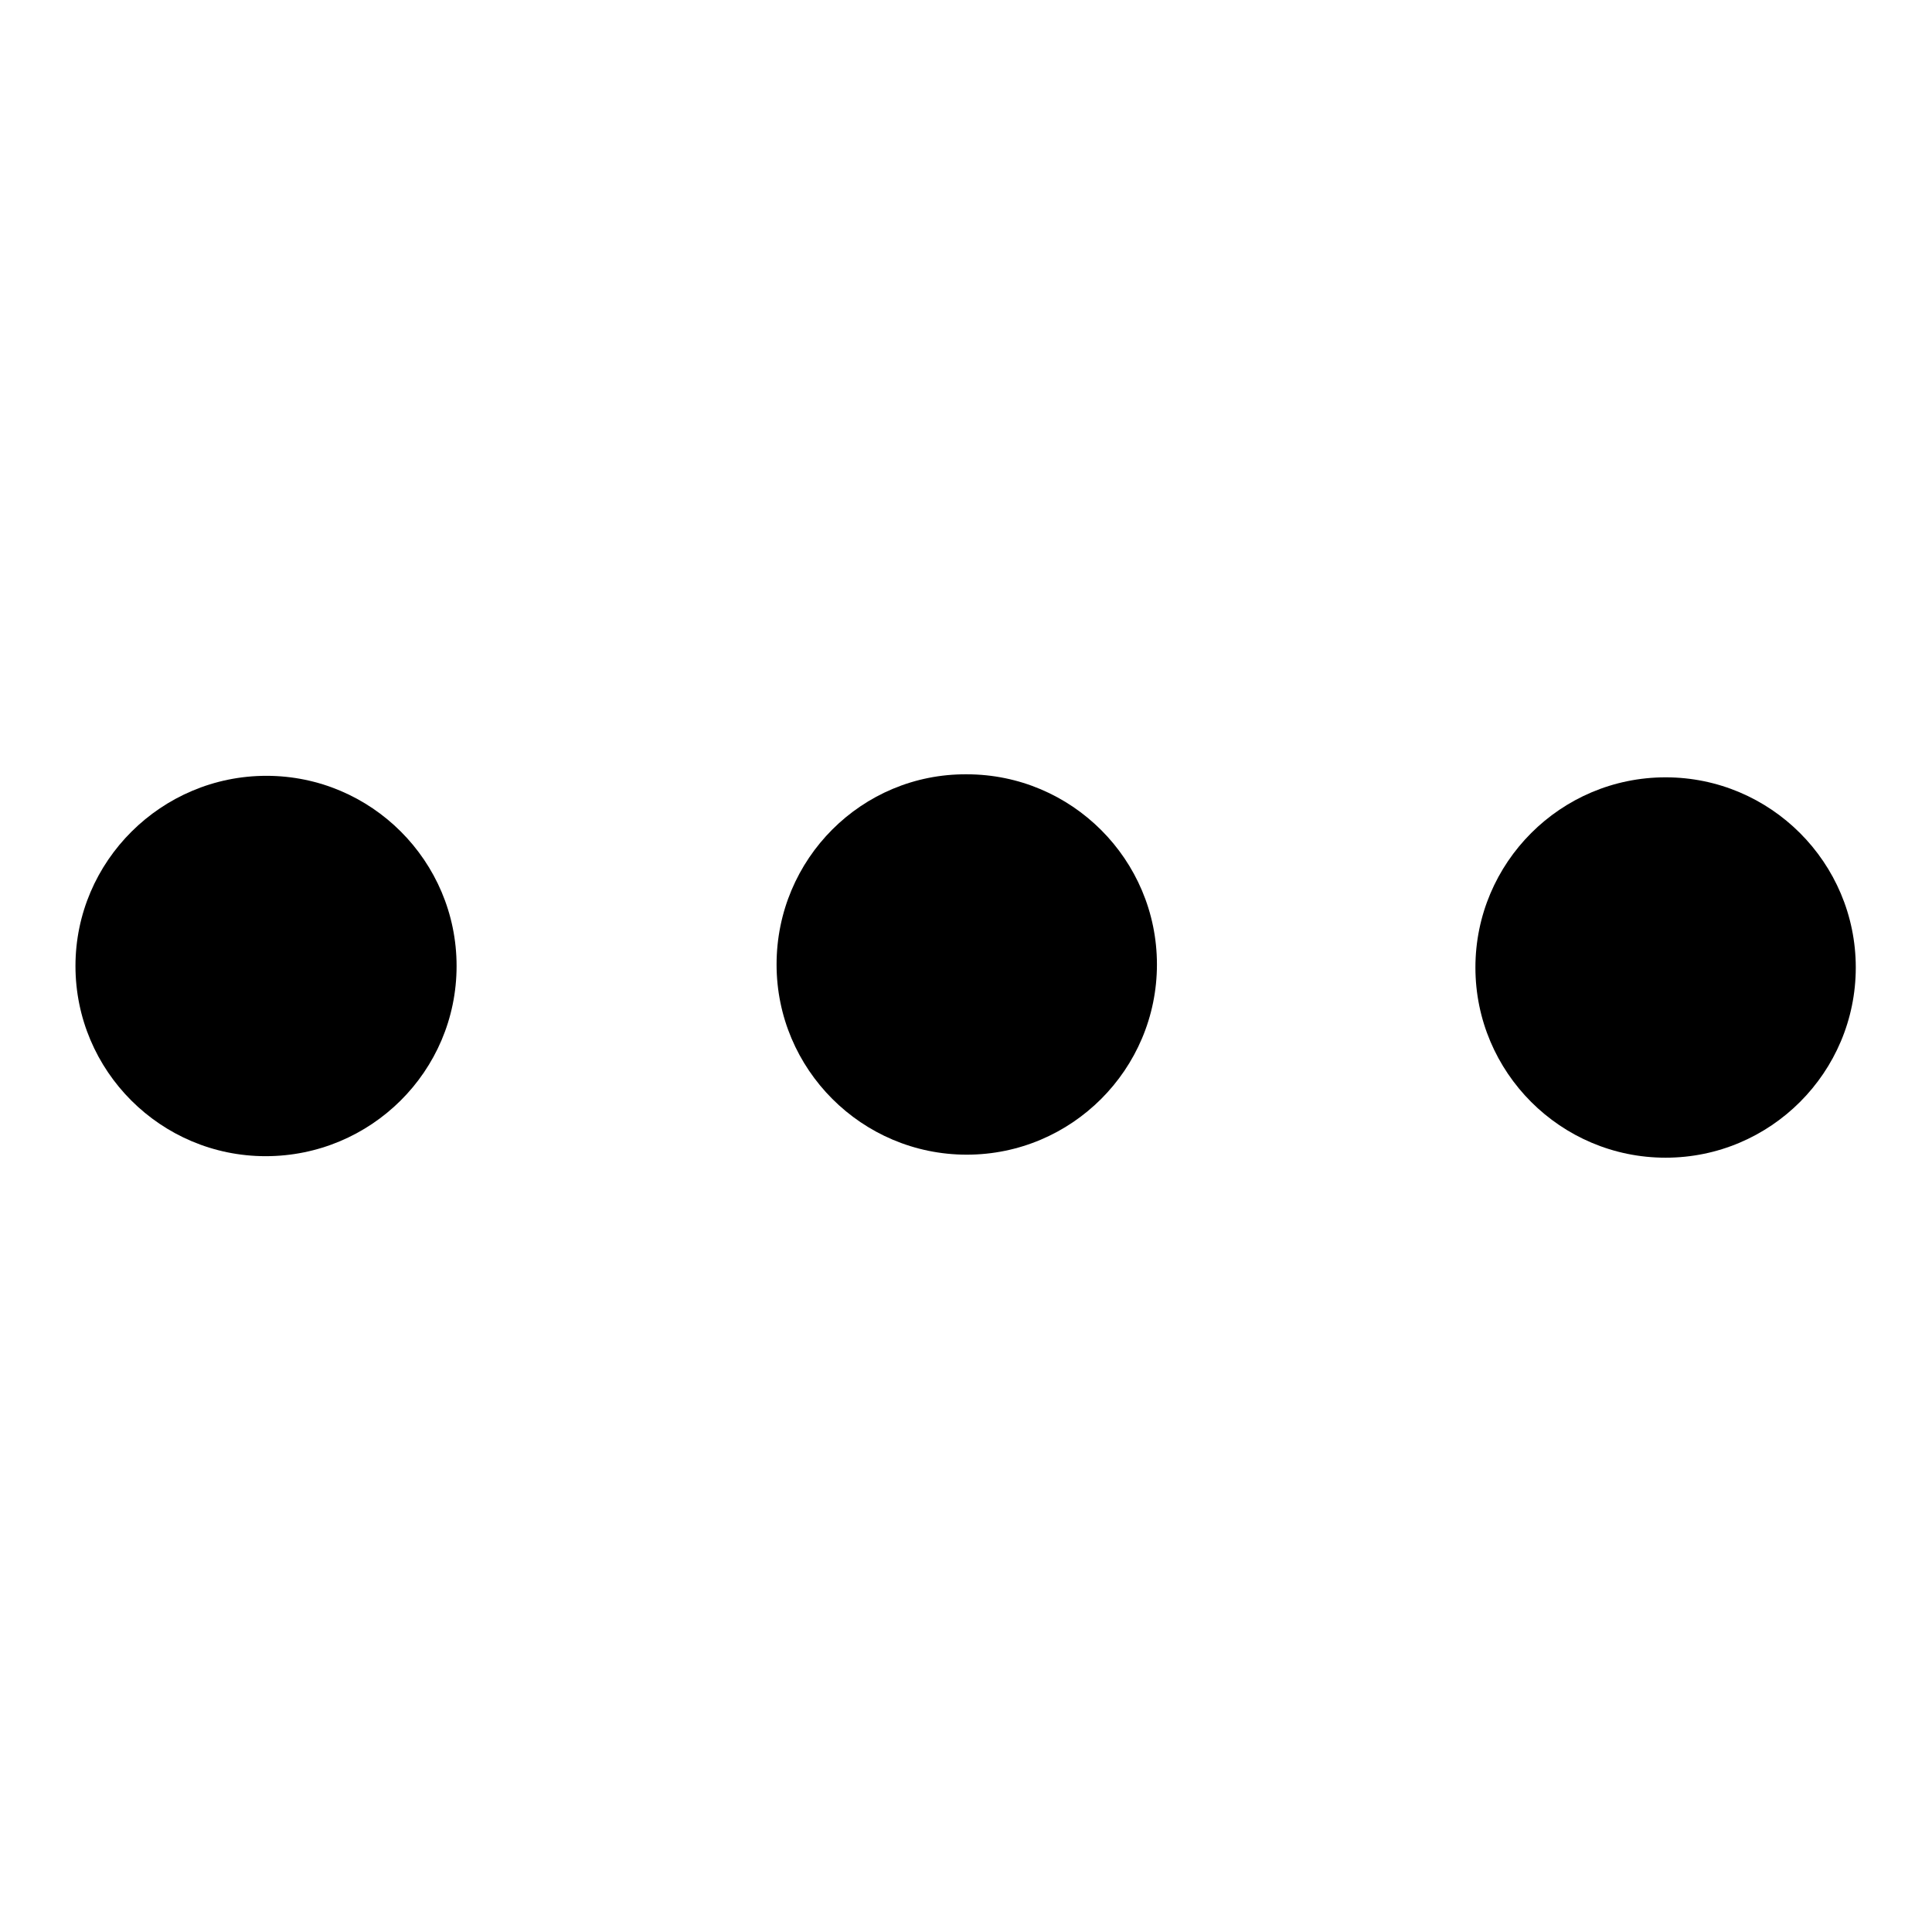
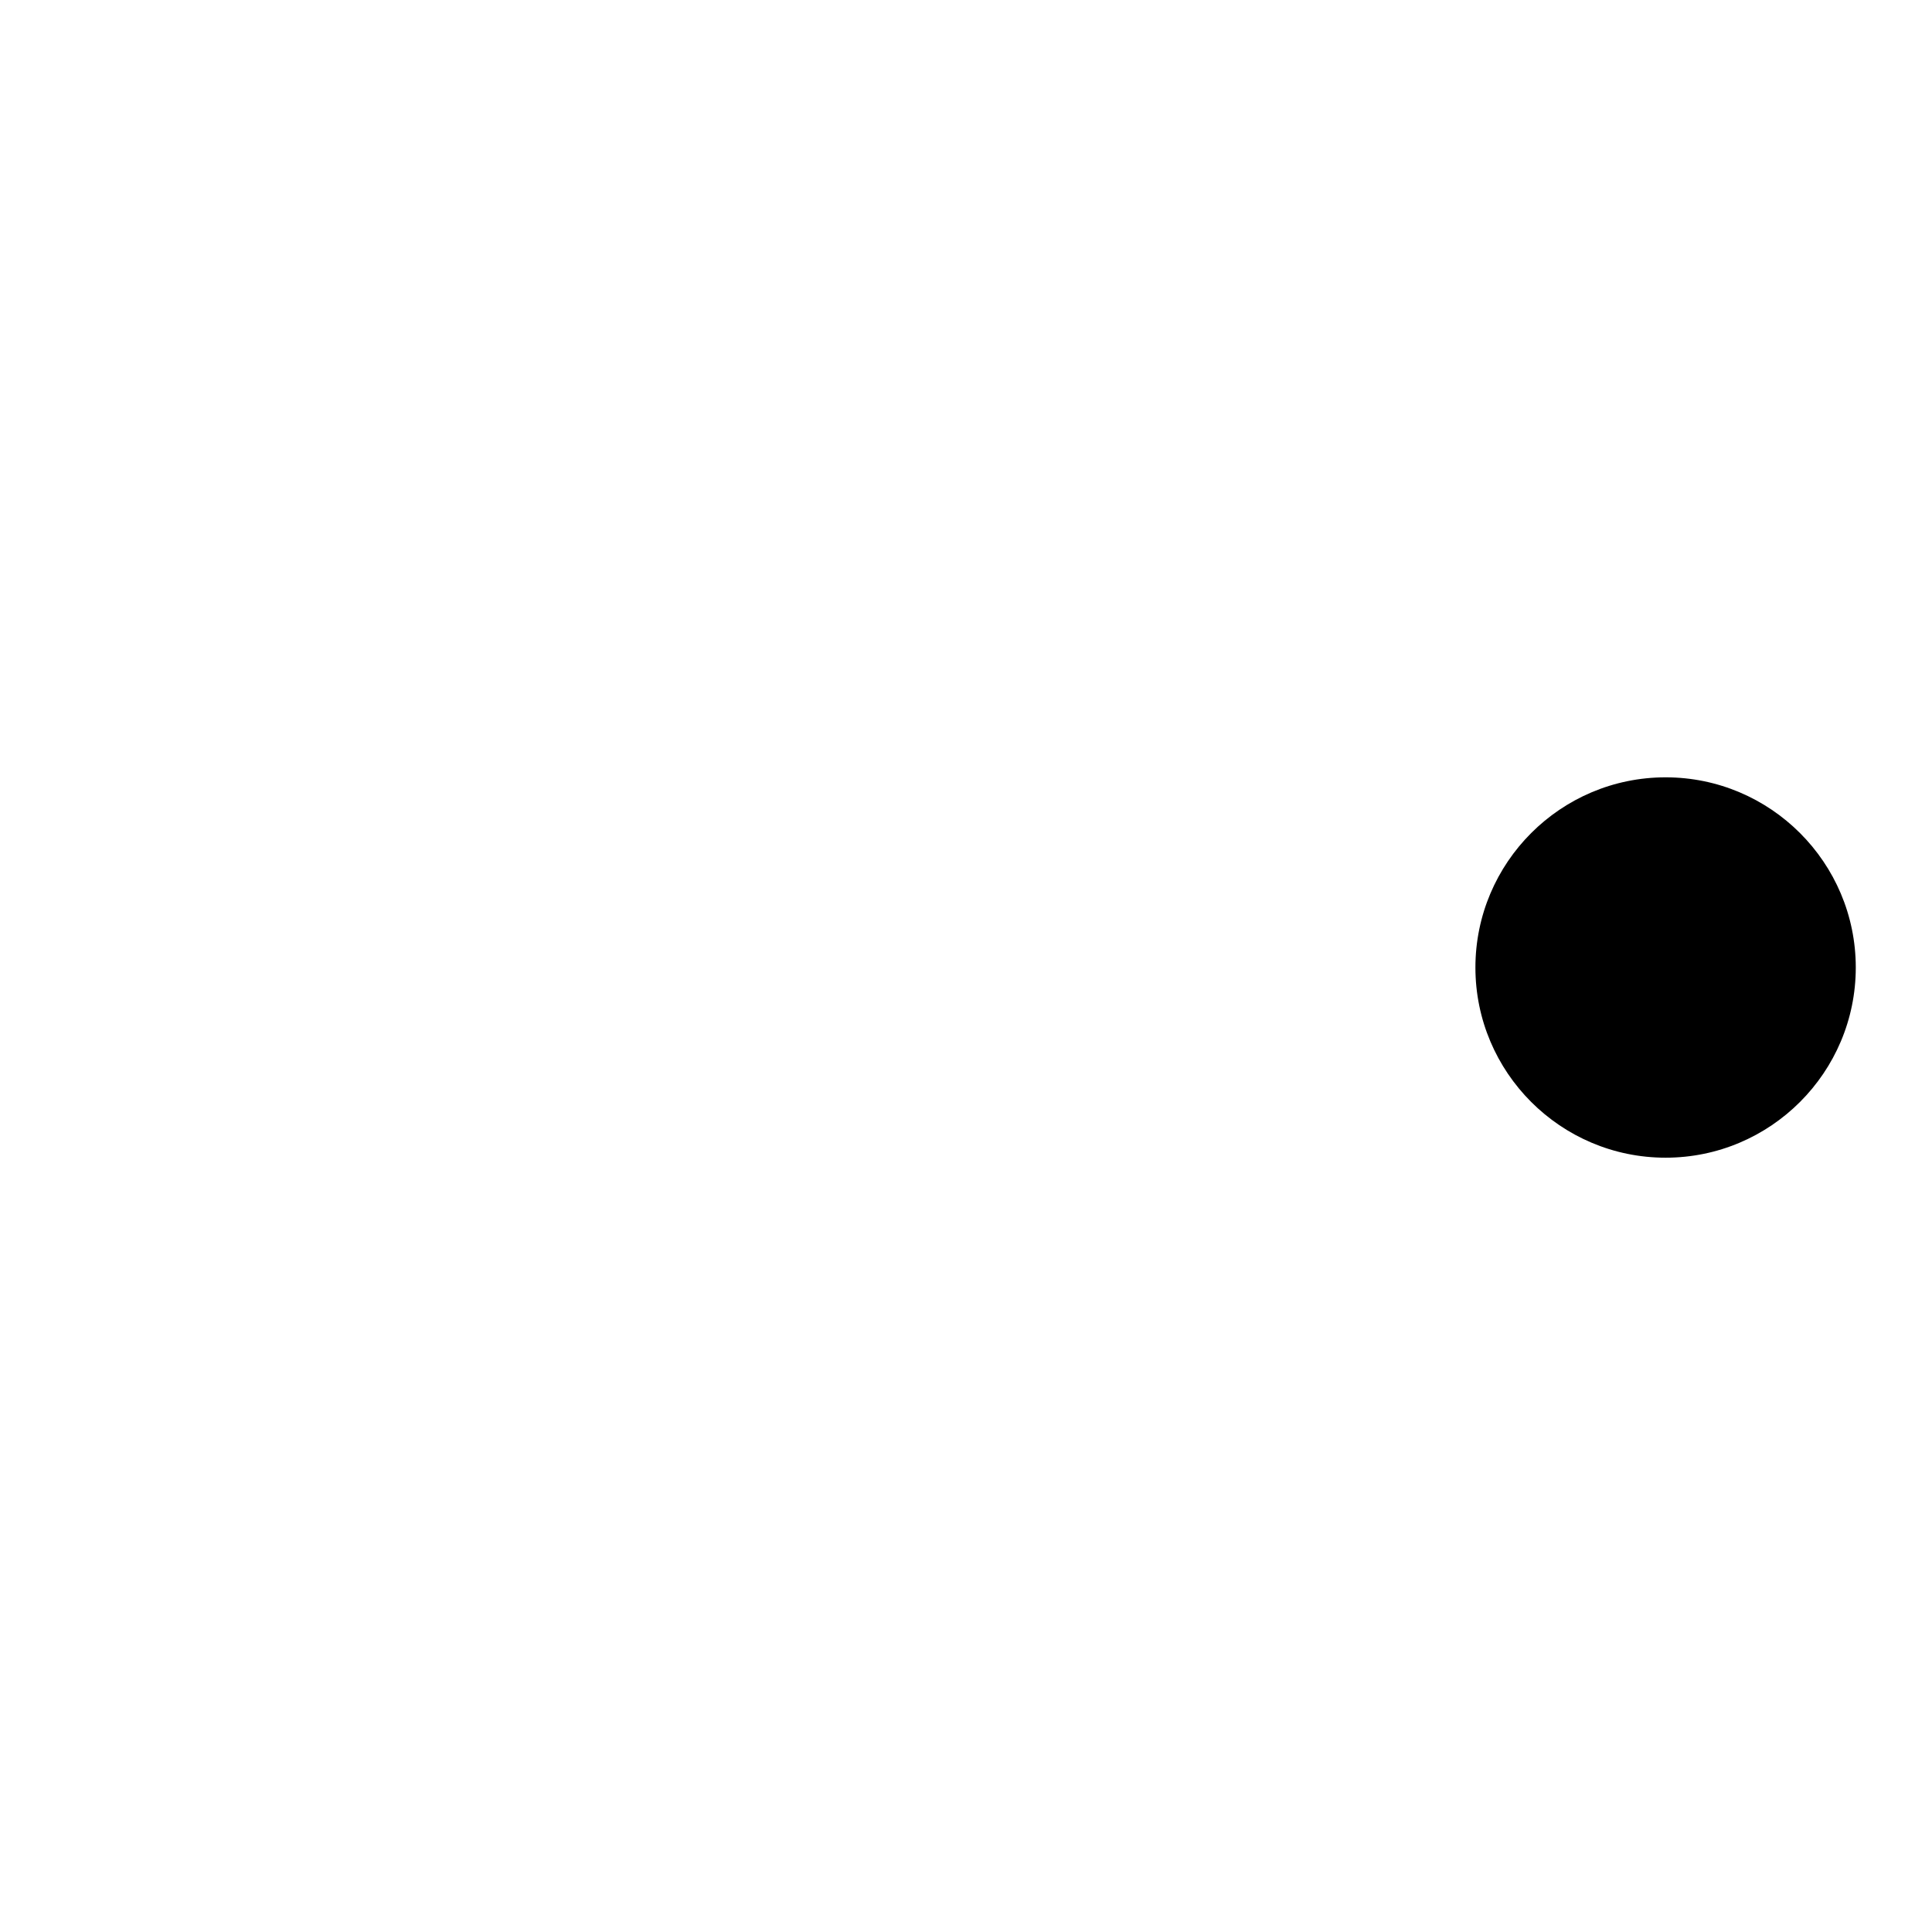
<svg xmlns="http://www.w3.org/2000/svg" version="1.1" x="0px" y="0px" viewBox="0 0 256 256" enable-background="new 0 0 256 256" xml:space="preserve">
  <g>
    <g>
-       <path fill="#000000" d="M10,128c0,13.9,11.3,25.2,25.2,25.2S60.5,142,60.5,128c0-13.9-11.3-25.2-25.2-25.2S10,114.1,10,128z" />
-       <path fill="#000000" d="M102.9,127.8c0,13.9,11.3,25.2,25.2,25.2c13.9,0,25.2-11.3,25.2-25.2s-11.3-25.2-25.2-25.2C114.2,102.5,102.9,113.8,102.9,127.8z" />
      <path fill="#000000" d="M195.5,128.2c0,13.9,11.3,25.2,25.2,25.2s25.2-11.3,25.2-25.2c0-13.9-11.3-25.2-25.2-25.2S195.5,114.3,195.5,128.2L195.5,128.2z" />
    </g>
  </g>
</svg>